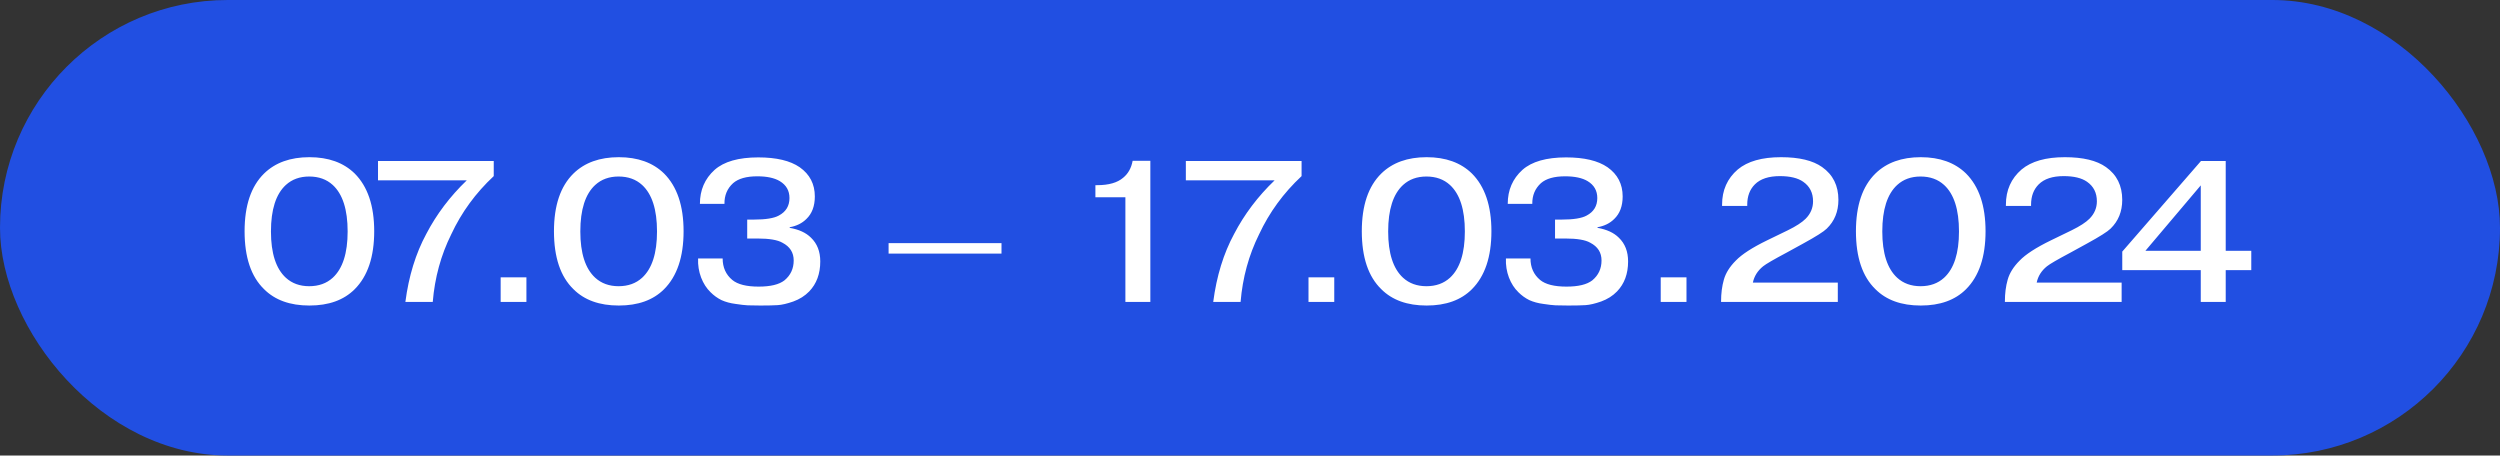
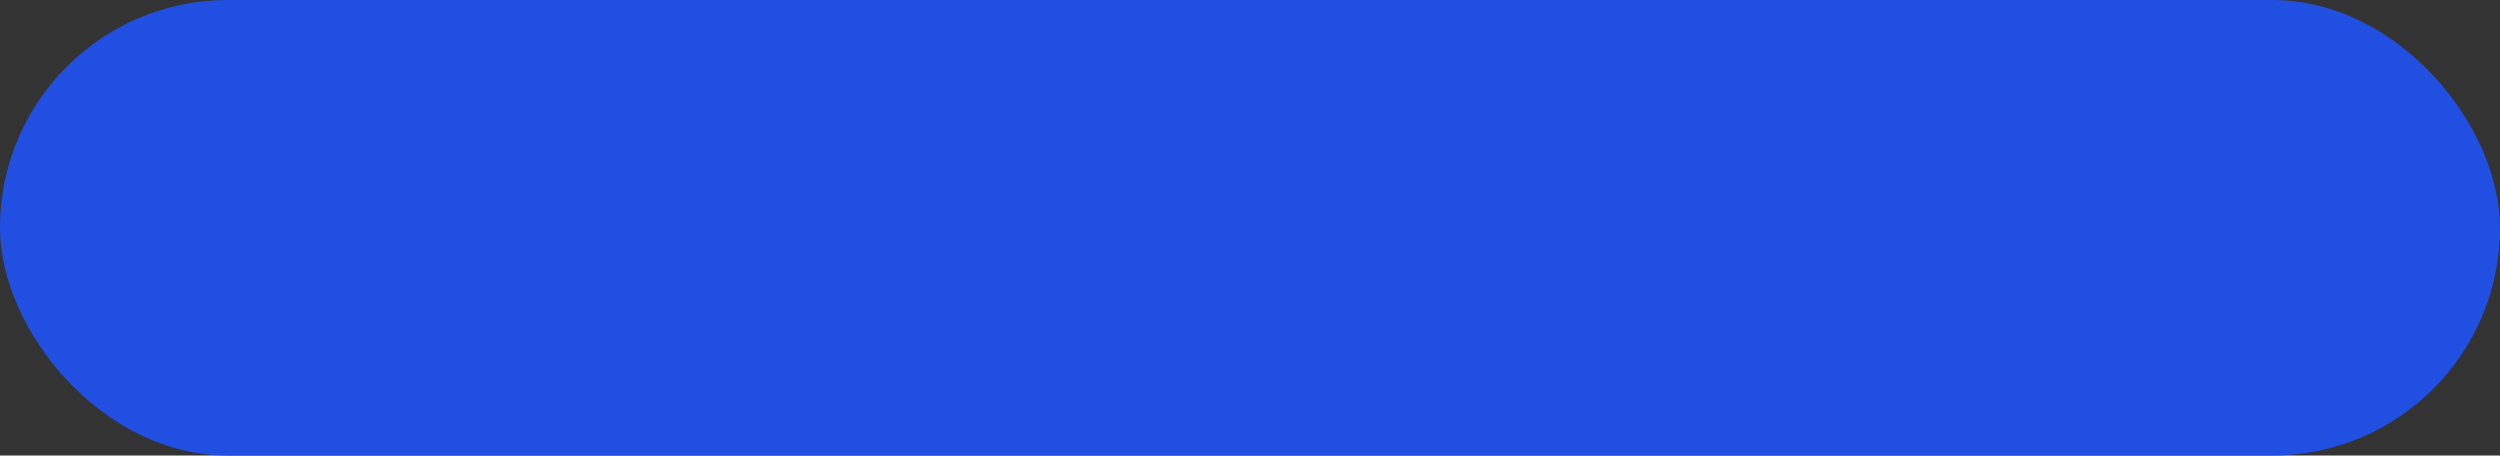
<svg xmlns="http://www.w3.org/2000/svg" width="236" height="43" viewBox="0 0 236 43" fill="none">
  <rect x="0" y="0" width="236" height="43" fill="#333333" stroke="none" />
  <rect width="236" height="43" rx="21.5" fill="#214FE2" />
-   <path d="M35.325 21.831C35.325 24.25 34.711 26.074 33.482 27.303C32.456 28.329 31.031 28.842 29.207 28.842C27.383 28.842 25.958 28.329 24.932 27.303C23.703 26.112 23.089 24.288 23.089 21.831C23.089 19.399 23.703 17.581 24.932 16.378C25.983 15.352 27.408 14.839 29.207 14.839C31.006 14.839 32.431 15.352 33.482 16.378C34.711 17.607 35.325 19.424 35.325 21.831ZM29.188 16.663C28.301 16.663 27.567 16.929 26.984 17.461C26.047 18.322 25.578 19.785 25.578 21.85C25.578 23.902 26.047 25.359 26.984 26.22C27.567 26.752 28.301 27.018 29.188 27.018C30.087 27.018 30.828 26.752 31.411 26.22C32.348 25.359 32.817 23.902 32.817 21.85C32.817 19.785 32.348 18.322 31.411 17.461C30.828 16.929 30.087 16.663 29.188 16.663ZM35.684 17.024V15.2H46.609V16.625C44.899 18.221 43.563 20.051 42.6 22.116C41.625 24.079 41.042 26.207 40.852 28.5H38.268C38.585 26.068 39.244 23.927 40.244 22.078C41.207 20.229 42.48 18.544 44.063 17.024H35.684ZM47.262 28.5V26.182H49.694V28.5H47.262ZM64.53 21.831C64.53 24.25 63.916 26.074 62.687 27.303C61.661 28.329 60.236 28.842 58.412 28.842C56.588 28.842 55.163 28.329 54.137 27.303C52.908 26.112 52.294 24.288 52.294 21.831C52.294 19.399 52.908 17.581 54.137 16.378C55.188 15.352 56.613 14.839 58.412 14.839C60.211 14.839 61.636 15.352 62.687 16.378C63.916 17.607 64.53 19.424 64.53 21.831ZM58.393 16.663C57.506 16.663 56.772 16.929 56.189 17.461C55.252 18.322 54.783 19.785 54.783 21.85C54.783 23.902 55.252 25.359 56.189 26.22C56.772 26.752 57.506 27.018 58.393 27.018C59.292 27.018 60.033 26.752 60.616 26.22C61.553 25.359 62.022 23.902 62.022 21.85C62.022 19.785 61.553 18.322 60.616 17.461C60.033 16.929 59.292 16.663 58.393 16.663ZM65.9 24.396H68.218C68.218 25.245 68.522 25.922 69.13 26.429C69.636 26.847 70.466 27.056 71.619 27.056C72.733 27.056 73.544 26.86 74.051 26.467C74.633 25.986 74.925 25.359 74.925 24.586C74.925 23.839 74.57 23.281 73.861 22.914C73.405 22.648 72.619 22.515 71.505 22.515H70.536V20.729H71.163C72.277 20.729 73.063 20.602 73.519 20.349C74.19 19.994 74.526 19.443 74.526 18.696C74.526 17.999 74.222 17.467 73.614 17.1C73.107 16.796 72.398 16.644 71.486 16.644C70.46 16.644 69.7 16.859 69.206 17.29C68.648 17.797 68.376 18.449 68.389 19.247H66.071C66.071 17.942 66.533 16.872 67.458 16.036C68.344 15.251 69.719 14.858 71.581 14.858C73.291 14.858 74.595 15.168 75.495 15.789C76.445 16.46 76.92 17.379 76.92 18.544C76.92 19.456 76.654 20.165 76.122 20.672C75.716 21.077 75.191 21.337 74.545 21.451V21.508C75.419 21.66 76.09 21.97 76.559 22.439C77.141 22.996 77.433 23.744 77.433 24.681C77.433 25.846 77.084 26.79 76.388 27.512C75.982 27.93 75.482 28.247 74.887 28.462C74.304 28.665 73.816 28.779 73.424 28.804C73.044 28.829 72.499 28.842 71.79 28.842C71.283 28.842 70.884 28.836 70.593 28.823C70.314 28.81 69.928 28.766 69.434 28.69C68.94 28.627 68.496 28.506 68.104 28.329C67.724 28.139 67.382 27.892 67.078 27.588C66.698 27.221 66.4 26.758 66.185 26.201C65.969 25.631 65.874 25.029 65.9 24.396ZM83.883 22.952H94.542V23.94H83.883V22.952ZM103.406 18.62V17.48H103.577C104.666 17.48 105.483 17.246 106.028 16.777C106.496 16.397 106.794 15.865 106.921 15.181H108.593V28.5H106.237V18.62H103.406ZM111.944 17.024V15.2H122.869V16.625C121.159 18.221 119.823 20.051 118.86 22.116C117.885 24.079 117.302 26.207 117.112 28.5H114.528C114.845 26.068 115.503 23.927 116.504 22.078C117.467 20.229 118.74 18.544 120.323 17.024H111.944ZM123.522 28.5V26.182H125.954V28.5H123.522ZM140.79 21.831C140.79 24.25 140.176 26.074 138.947 27.303C137.921 28.329 136.496 28.842 134.672 28.842C132.848 28.842 131.423 28.329 130.397 27.303C129.168 26.112 128.554 24.288 128.554 21.831C128.554 19.399 129.168 17.581 130.397 16.378C131.448 15.352 132.873 14.839 134.672 14.839C136.471 14.839 137.896 15.352 138.947 16.378C140.176 17.607 140.79 19.424 140.79 21.831ZM134.653 16.663C133.766 16.663 133.032 16.929 132.449 17.461C131.512 18.322 131.043 19.785 131.043 21.85C131.043 23.902 131.512 25.359 132.449 26.22C133.032 26.752 133.766 27.018 134.653 27.018C135.552 27.018 136.293 26.752 136.876 26.22C137.813 25.359 138.282 23.902 138.282 21.85C138.282 19.785 137.813 18.322 136.876 17.461C136.293 16.929 135.552 16.663 134.653 16.663ZM142.159 24.396H144.477C144.477 25.245 144.781 25.922 145.389 26.429C145.896 26.847 146.726 27.056 147.878 27.056C148.993 27.056 149.804 26.86 150.31 26.467C150.893 25.986 151.184 25.359 151.184 24.586C151.184 23.839 150.83 23.281 150.12 22.914C149.664 22.648 148.879 22.515 147.764 22.515H146.795V20.729H147.422C148.537 20.729 149.322 20.602 149.778 20.349C150.45 19.994 150.785 19.443 150.785 18.696C150.785 17.999 150.481 17.467 149.873 17.1C149.367 16.796 148.657 16.644 147.745 16.644C146.719 16.644 145.959 16.859 145.465 17.29C144.908 17.797 144.636 18.449 144.648 19.247H142.33C142.33 17.942 142.793 16.872 143.717 16.036C144.604 15.251 145.978 14.858 147.84 14.858C149.55 14.858 150.855 15.168 151.754 15.789C152.704 16.46 153.179 17.379 153.179 18.544C153.179 19.456 152.913 20.165 152.381 20.672C151.976 21.077 151.45 21.337 150.804 21.451V21.508C151.678 21.66 152.35 21.97 152.818 22.439C153.401 22.996 153.692 23.744 153.692 24.681C153.692 25.846 153.344 26.79 152.647 27.512C152.242 27.93 151.742 28.247 151.146 28.462C150.564 28.665 150.076 28.779 149.683 28.804C149.303 28.829 148.759 28.842 148.049 28.842C147.543 28.842 147.144 28.836 146.852 28.823C146.574 28.81 146.187 28.766 145.693 28.69C145.199 28.627 144.756 28.506 144.363 28.329C143.983 28.139 143.641 27.892 143.337 27.588C142.957 27.221 142.66 26.758 142.444 26.201C142.229 25.631 142.134 25.029 142.159 24.396ZM156.772 28.5V26.182H159.204V28.5H156.772ZM173.489 26.676V28.5H162.469V28.443C162.469 27.696 162.558 27.012 162.735 26.391C162.912 25.77 163.286 25.175 163.856 24.605C164.426 24.01 165.414 23.37 166.82 22.686L168.777 21.736C169.55 21.356 170.107 20.995 170.449 20.653C170.918 20.184 171.152 19.633 171.152 19C171.152 18.202 170.842 17.588 170.221 17.157C169.714 16.802 168.98 16.625 168.017 16.625C166.966 16.625 166.18 16.885 165.661 17.404C165.18 17.885 164.939 18.525 164.939 19.323V19.437H162.564V19.323C162.564 17.955 163.058 16.847 164.046 15.998C164.971 15.225 166.332 14.839 168.131 14.839C169.841 14.839 171.133 15.149 172.007 15.77C173.033 16.492 173.546 17.524 173.546 18.867C173.546 19.969 173.179 20.875 172.444 21.584C172.165 21.863 171.424 22.331 170.221 22.99L168.663 23.845C167.447 24.491 166.706 24.922 166.44 25.137C165.921 25.555 165.598 26.068 165.471 26.676H173.489ZM187.436 21.831C187.436 24.25 186.822 26.074 185.593 27.303C184.567 28.329 183.142 28.842 181.318 28.842C179.494 28.842 178.069 28.329 177.043 27.303C175.815 26.112 175.2 24.288 175.2 21.831C175.2 19.399 175.815 17.581 177.043 16.378C178.095 15.352 179.52 14.839 181.318 14.839C183.117 14.839 184.542 15.352 185.593 16.378C186.822 17.607 187.436 19.424 187.436 21.831ZM181.299 16.663C180.413 16.663 179.678 16.929 179.095 17.461C178.158 18.322 177.689 19.785 177.689 21.85C177.689 23.902 178.158 25.359 179.095 26.22C179.678 26.752 180.413 27.018 181.299 27.018C182.199 27.018 182.94 26.752 183.522 26.22C184.46 25.359 184.928 23.902 184.928 21.85C184.928 19.785 184.46 18.322 183.522 17.461C182.94 16.929 182.199 16.663 181.299 16.663ZM200.282 26.676V28.5H189.262V28.443C189.262 27.696 189.35 27.012 189.528 26.391C189.705 25.77 190.079 25.175 190.649 24.605C191.219 24.01 192.207 23.37 193.613 22.686L195.57 21.736C196.342 21.356 196.9 20.995 197.242 20.653C197.71 20.184 197.945 19.633 197.945 19C197.945 18.202 197.634 17.588 197.014 17.157C196.507 16.802 195.772 16.625 194.81 16.625C193.758 16.625 192.973 16.885 192.454 17.404C191.972 17.885 191.732 18.525 191.732 19.323V19.437H189.357V19.323C189.357 17.955 189.851 16.847 190.839 15.998C191.763 15.225 193.125 14.839 194.924 14.839C196.634 14.839 197.926 15.149 198.8 15.77C199.826 16.492 200.339 17.524 200.339 18.867C200.339 19.969 199.971 20.875 199.237 21.584C198.958 21.863 198.217 22.331 197.014 22.99L195.456 23.845C194.24 24.491 193.499 24.922 193.233 25.137C192.713 25.555 192.39 26.068 192.264 26.676H200.282ZM202.527 23.674H207.752V17.499L202.527 23.674ZM207.752 25.498H200.342V23.75L207.771 15.2H210.108V23.674H212.521V25.498H210.108V28.5H207.752V25.498Z" fill="white" />
</svg>